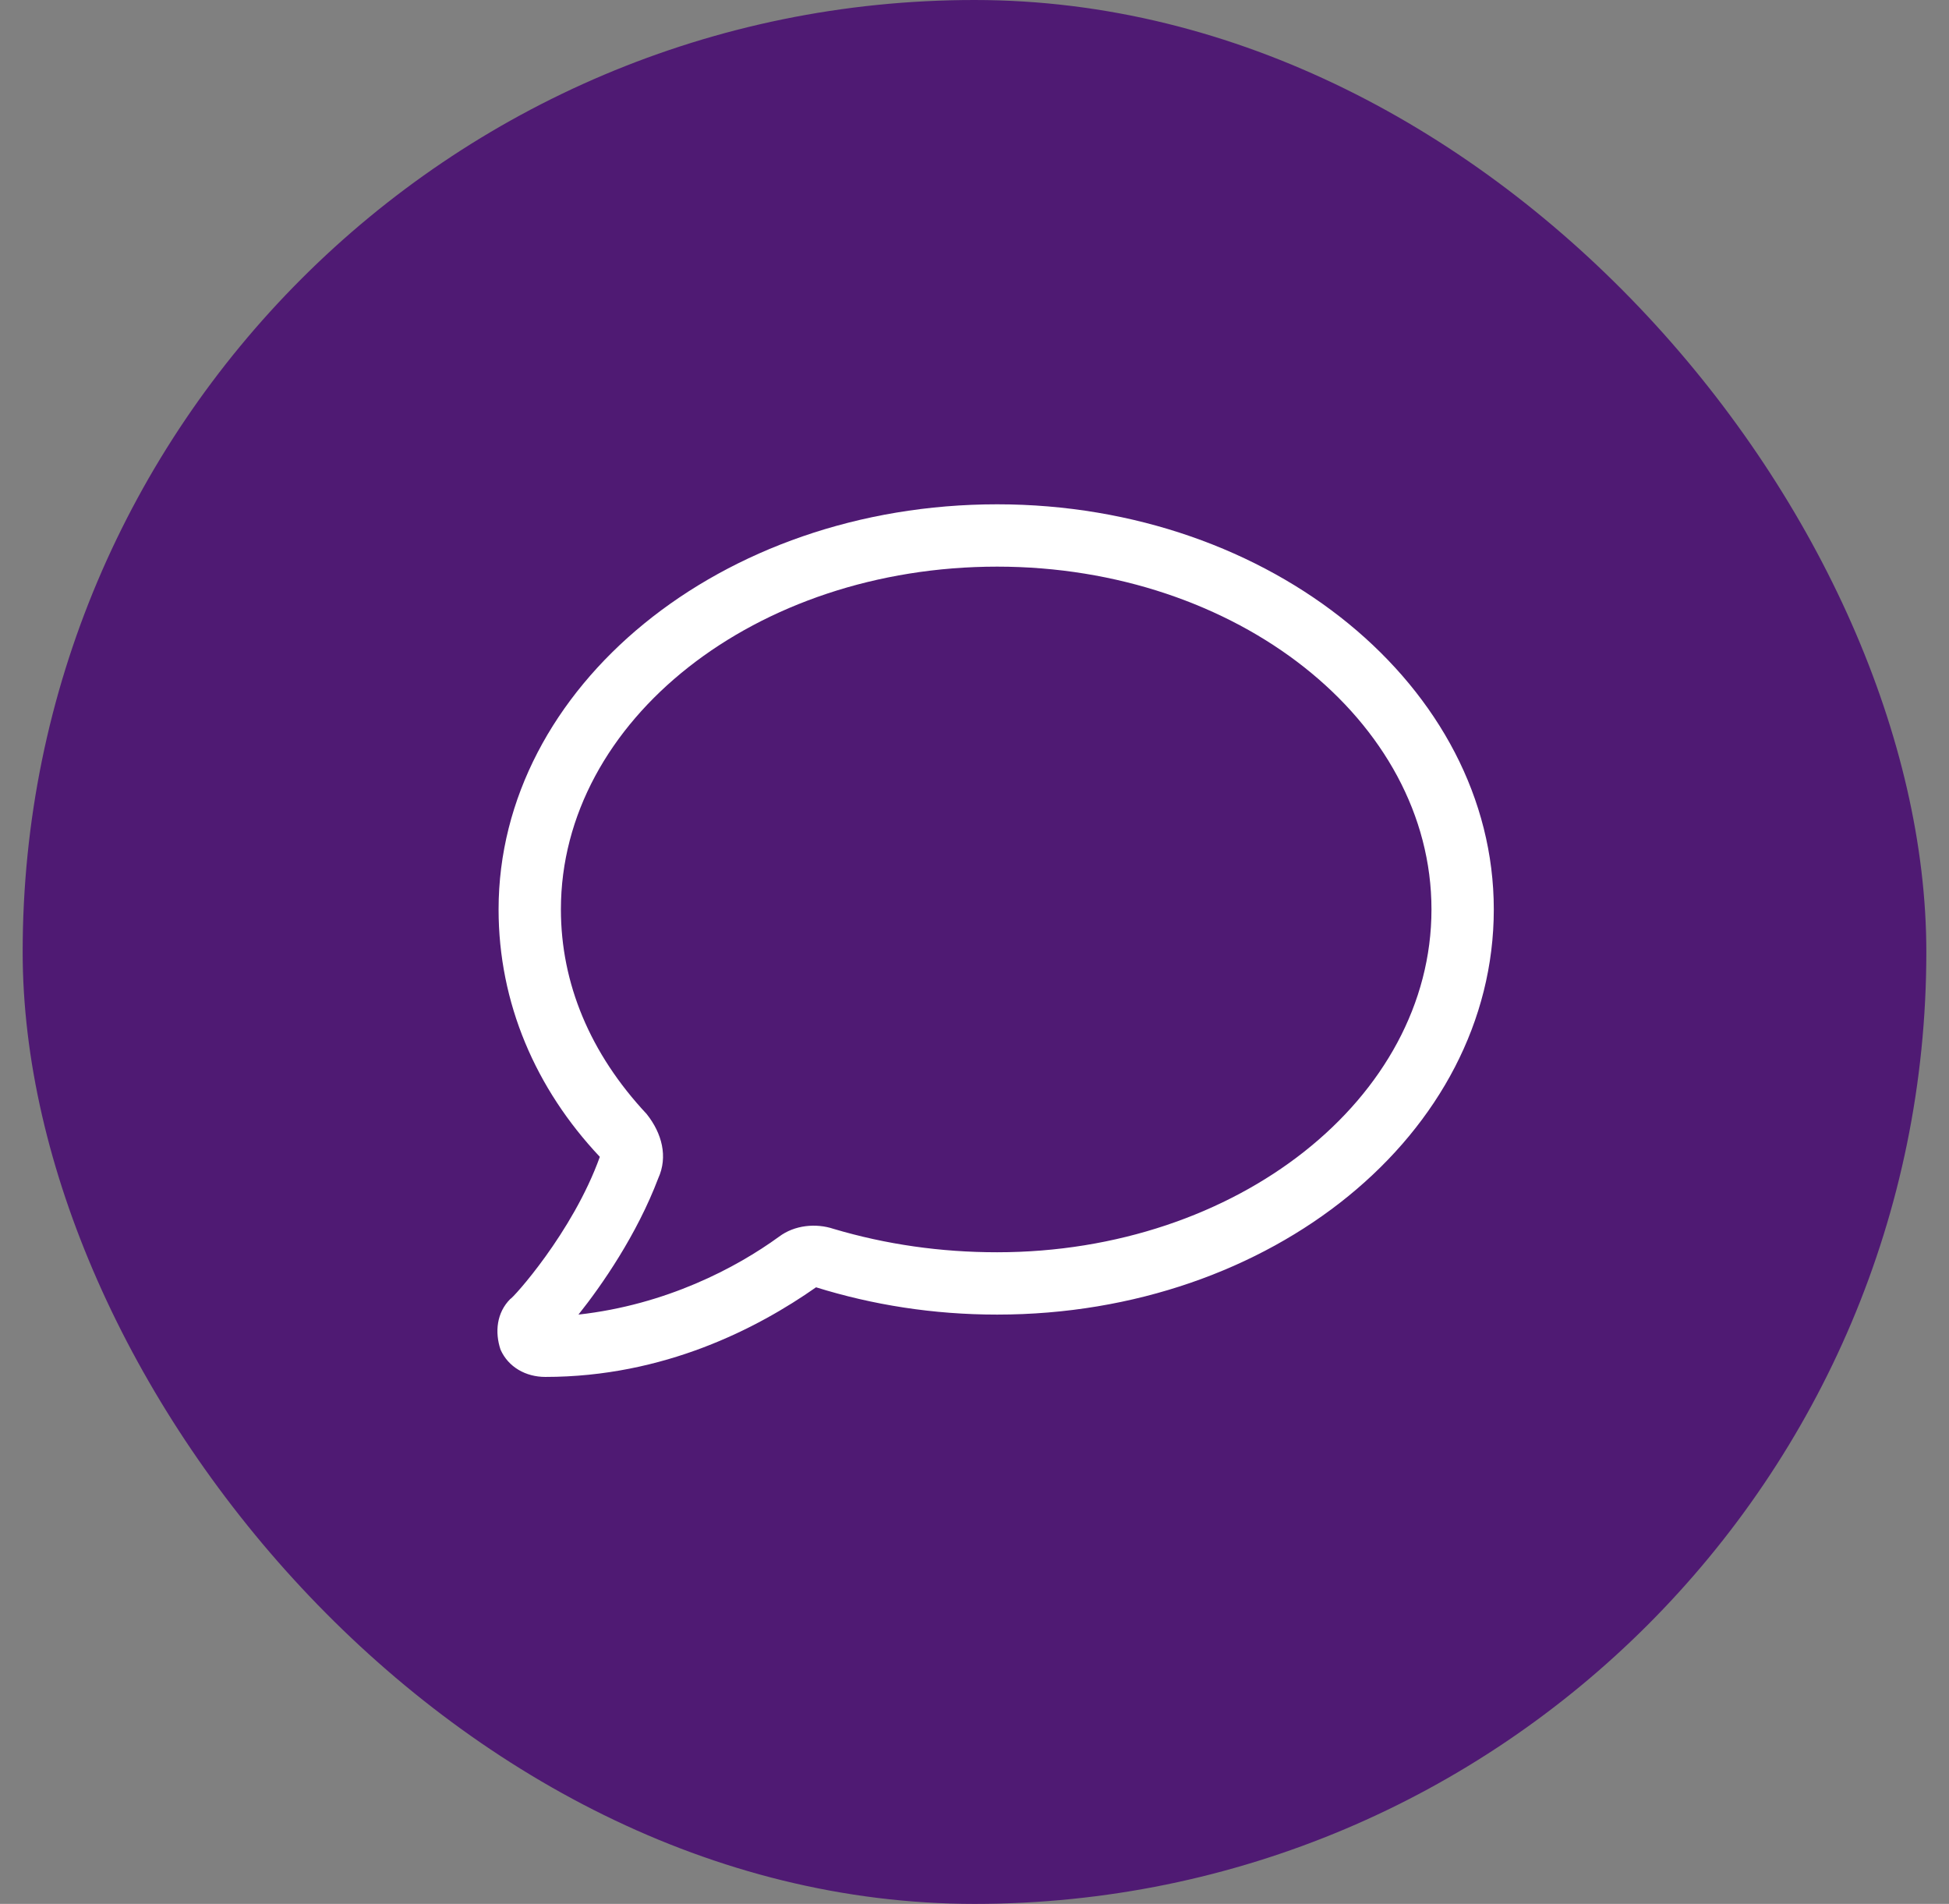
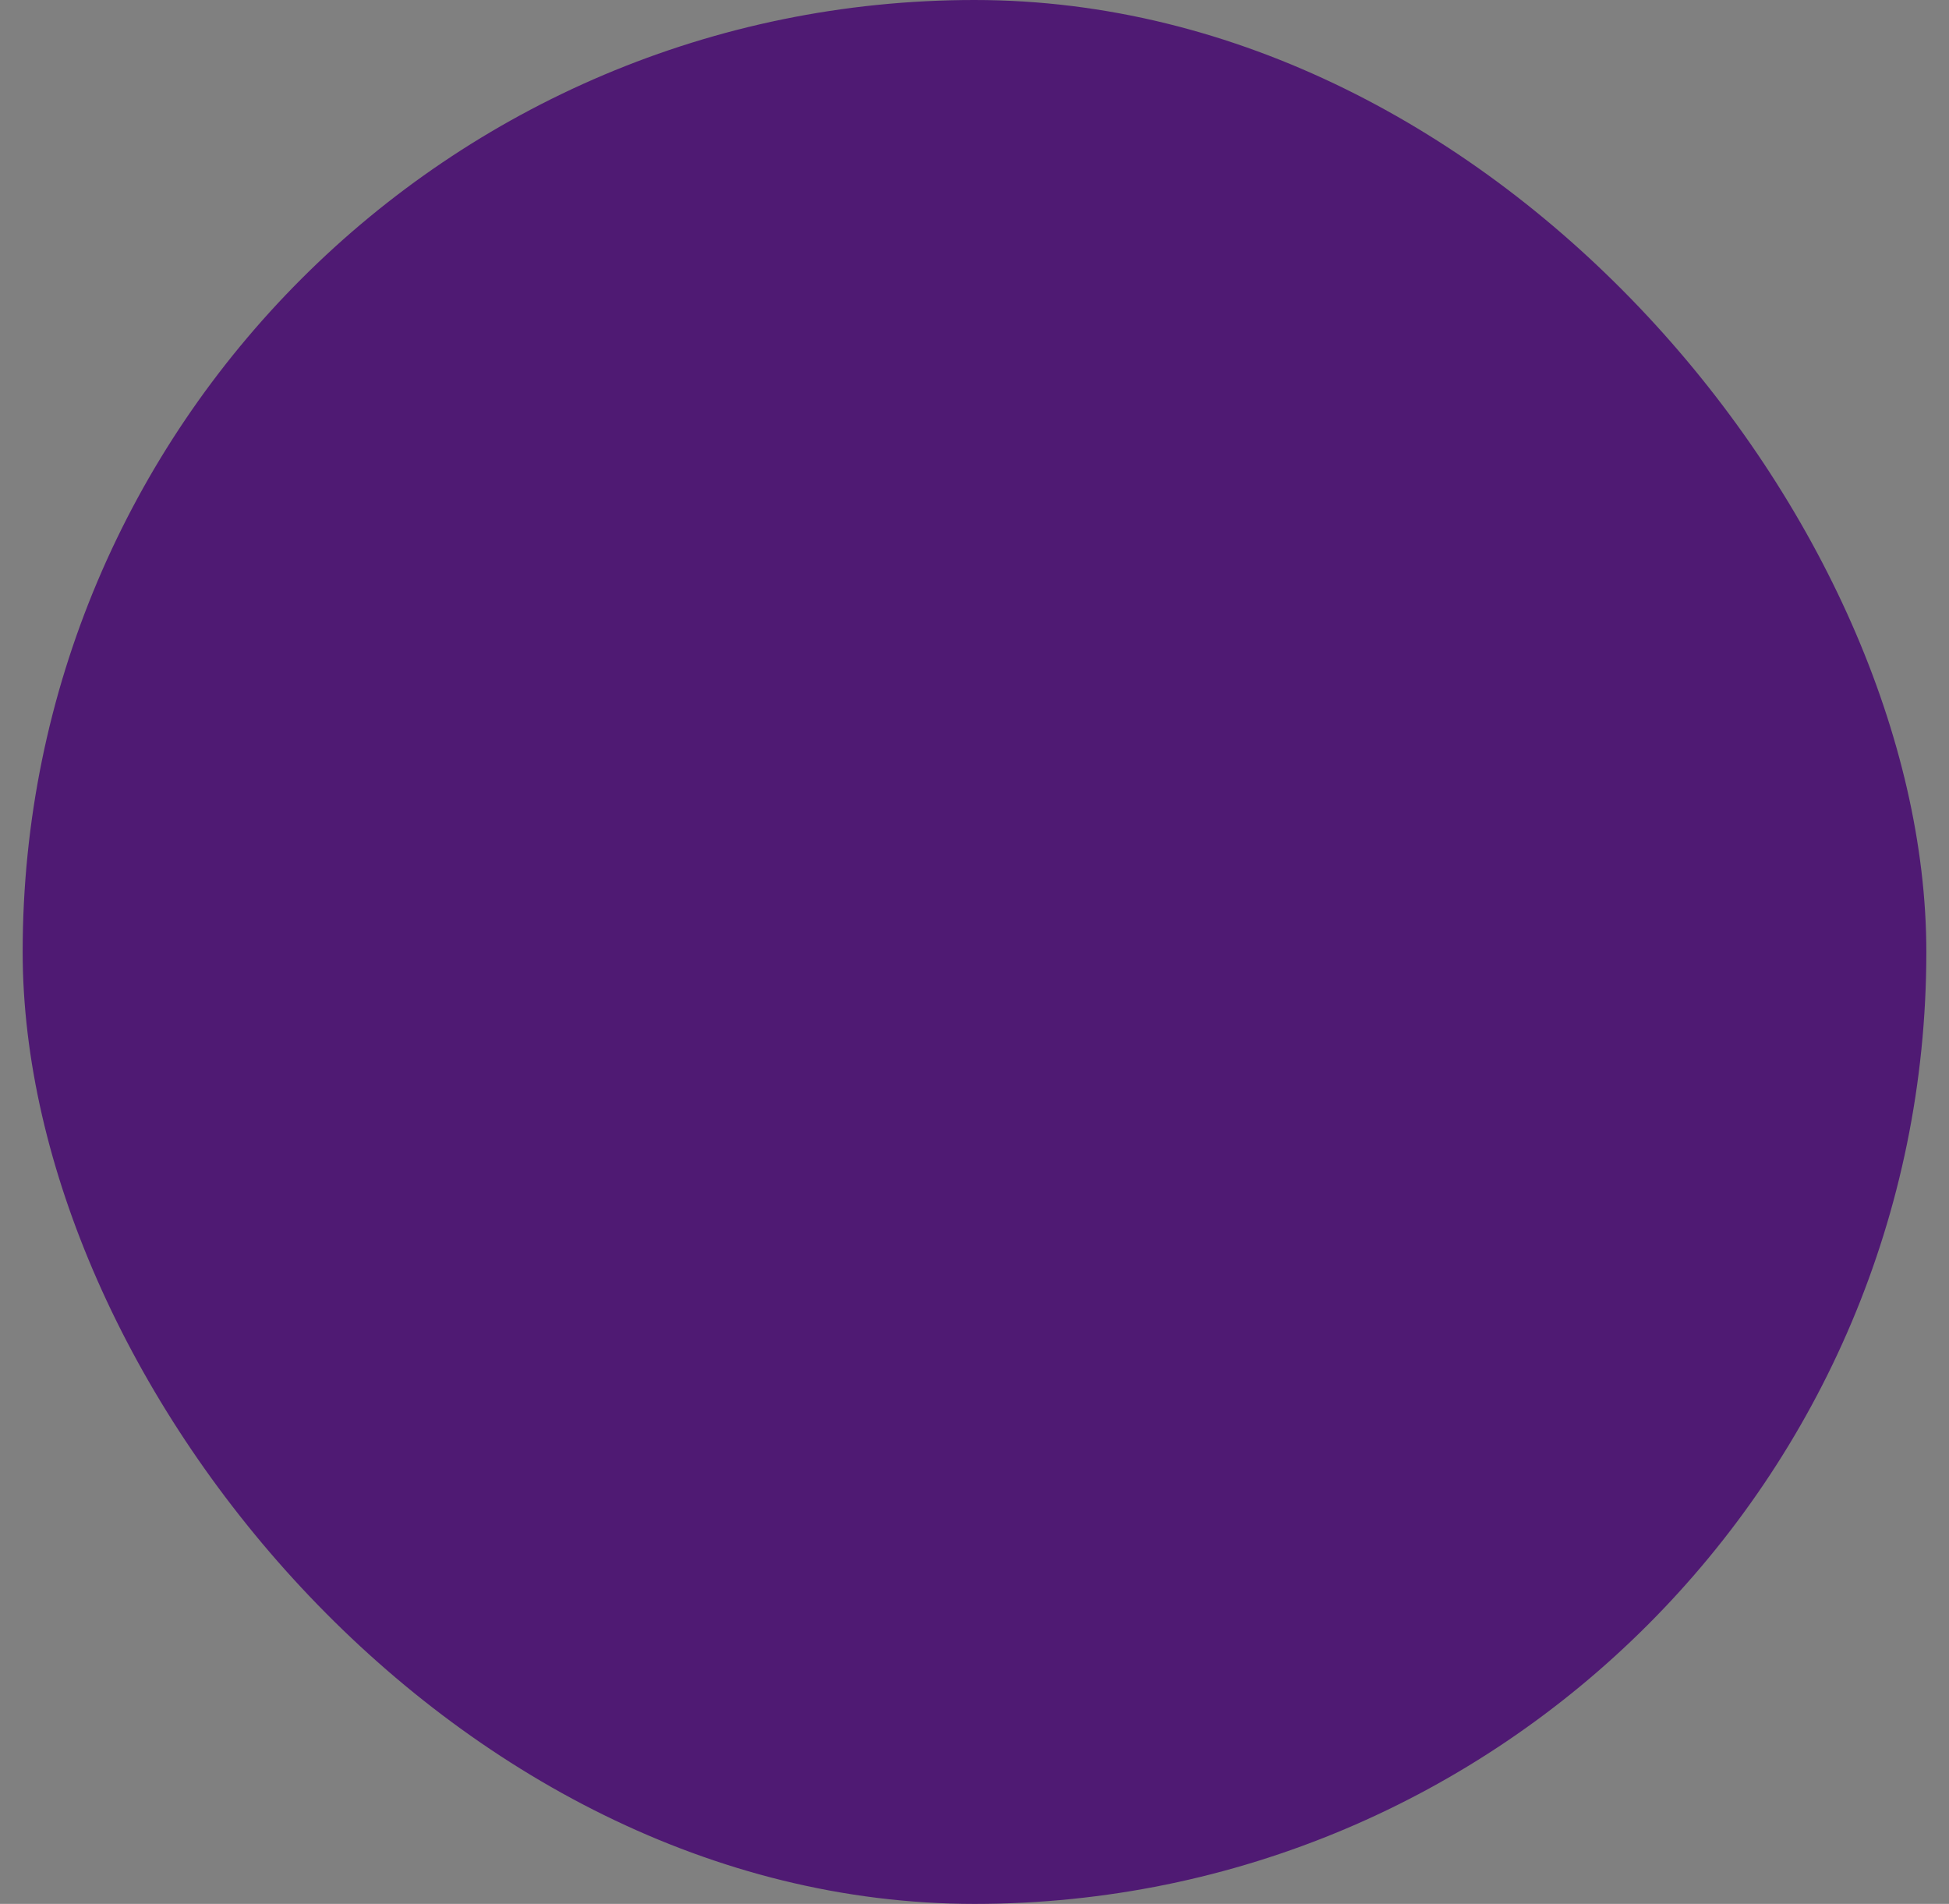
<svg xmlns="http://www.w3.org/2000/svg" width="43" height="42" viewBox="0 0 43 42" fill="none">
  <rect x="0" y="0" width="43" height="42" fill="#808080" stroke="none" />
  <rect x="0.5" width="42" height="42" rx="21" fill="#4F1A73" />
-   <path d="M22 12.5C27.285 12.5 31.582 15.895 31.582 20.062C31.582 24.23 27.285 27.625 22 27.625C20.754 27.625 19.551 27.453 18.391 27.109C18.004 26.98 17.531 27.023 17.188 27.281C16.242 27.969 14.695 28.785 12.762 29C13.277 28.355 14.051 27.238 14.523 25.992C14.738 25.52 14.609 25.004 14.266 24.574C13.02 23.242 12.375 21.695 12.375 20.062C12.375 15.895 16.672 12.5 22 12.5ZM22 11.125C15.898 11.125 11 15.164 11 20.062C11 22.125 11.816 24.016 13.234 25.52C12.633 27.195 11.301 28.656 11.258 28.656C10.957 28.957 10.914 29.387 11.043 29.773C11.215 30.16 11.602 30.375 12.031 30.375C14.652 30.375 16.715 29.301 18.004 28.398C19.25 28.785 20.582 29 22 29C28.059 29 32.957 25.004 32.957 20.062C32.957 15.164 28.059 11.125 22 11.125Z" fill="white" />
</svg>